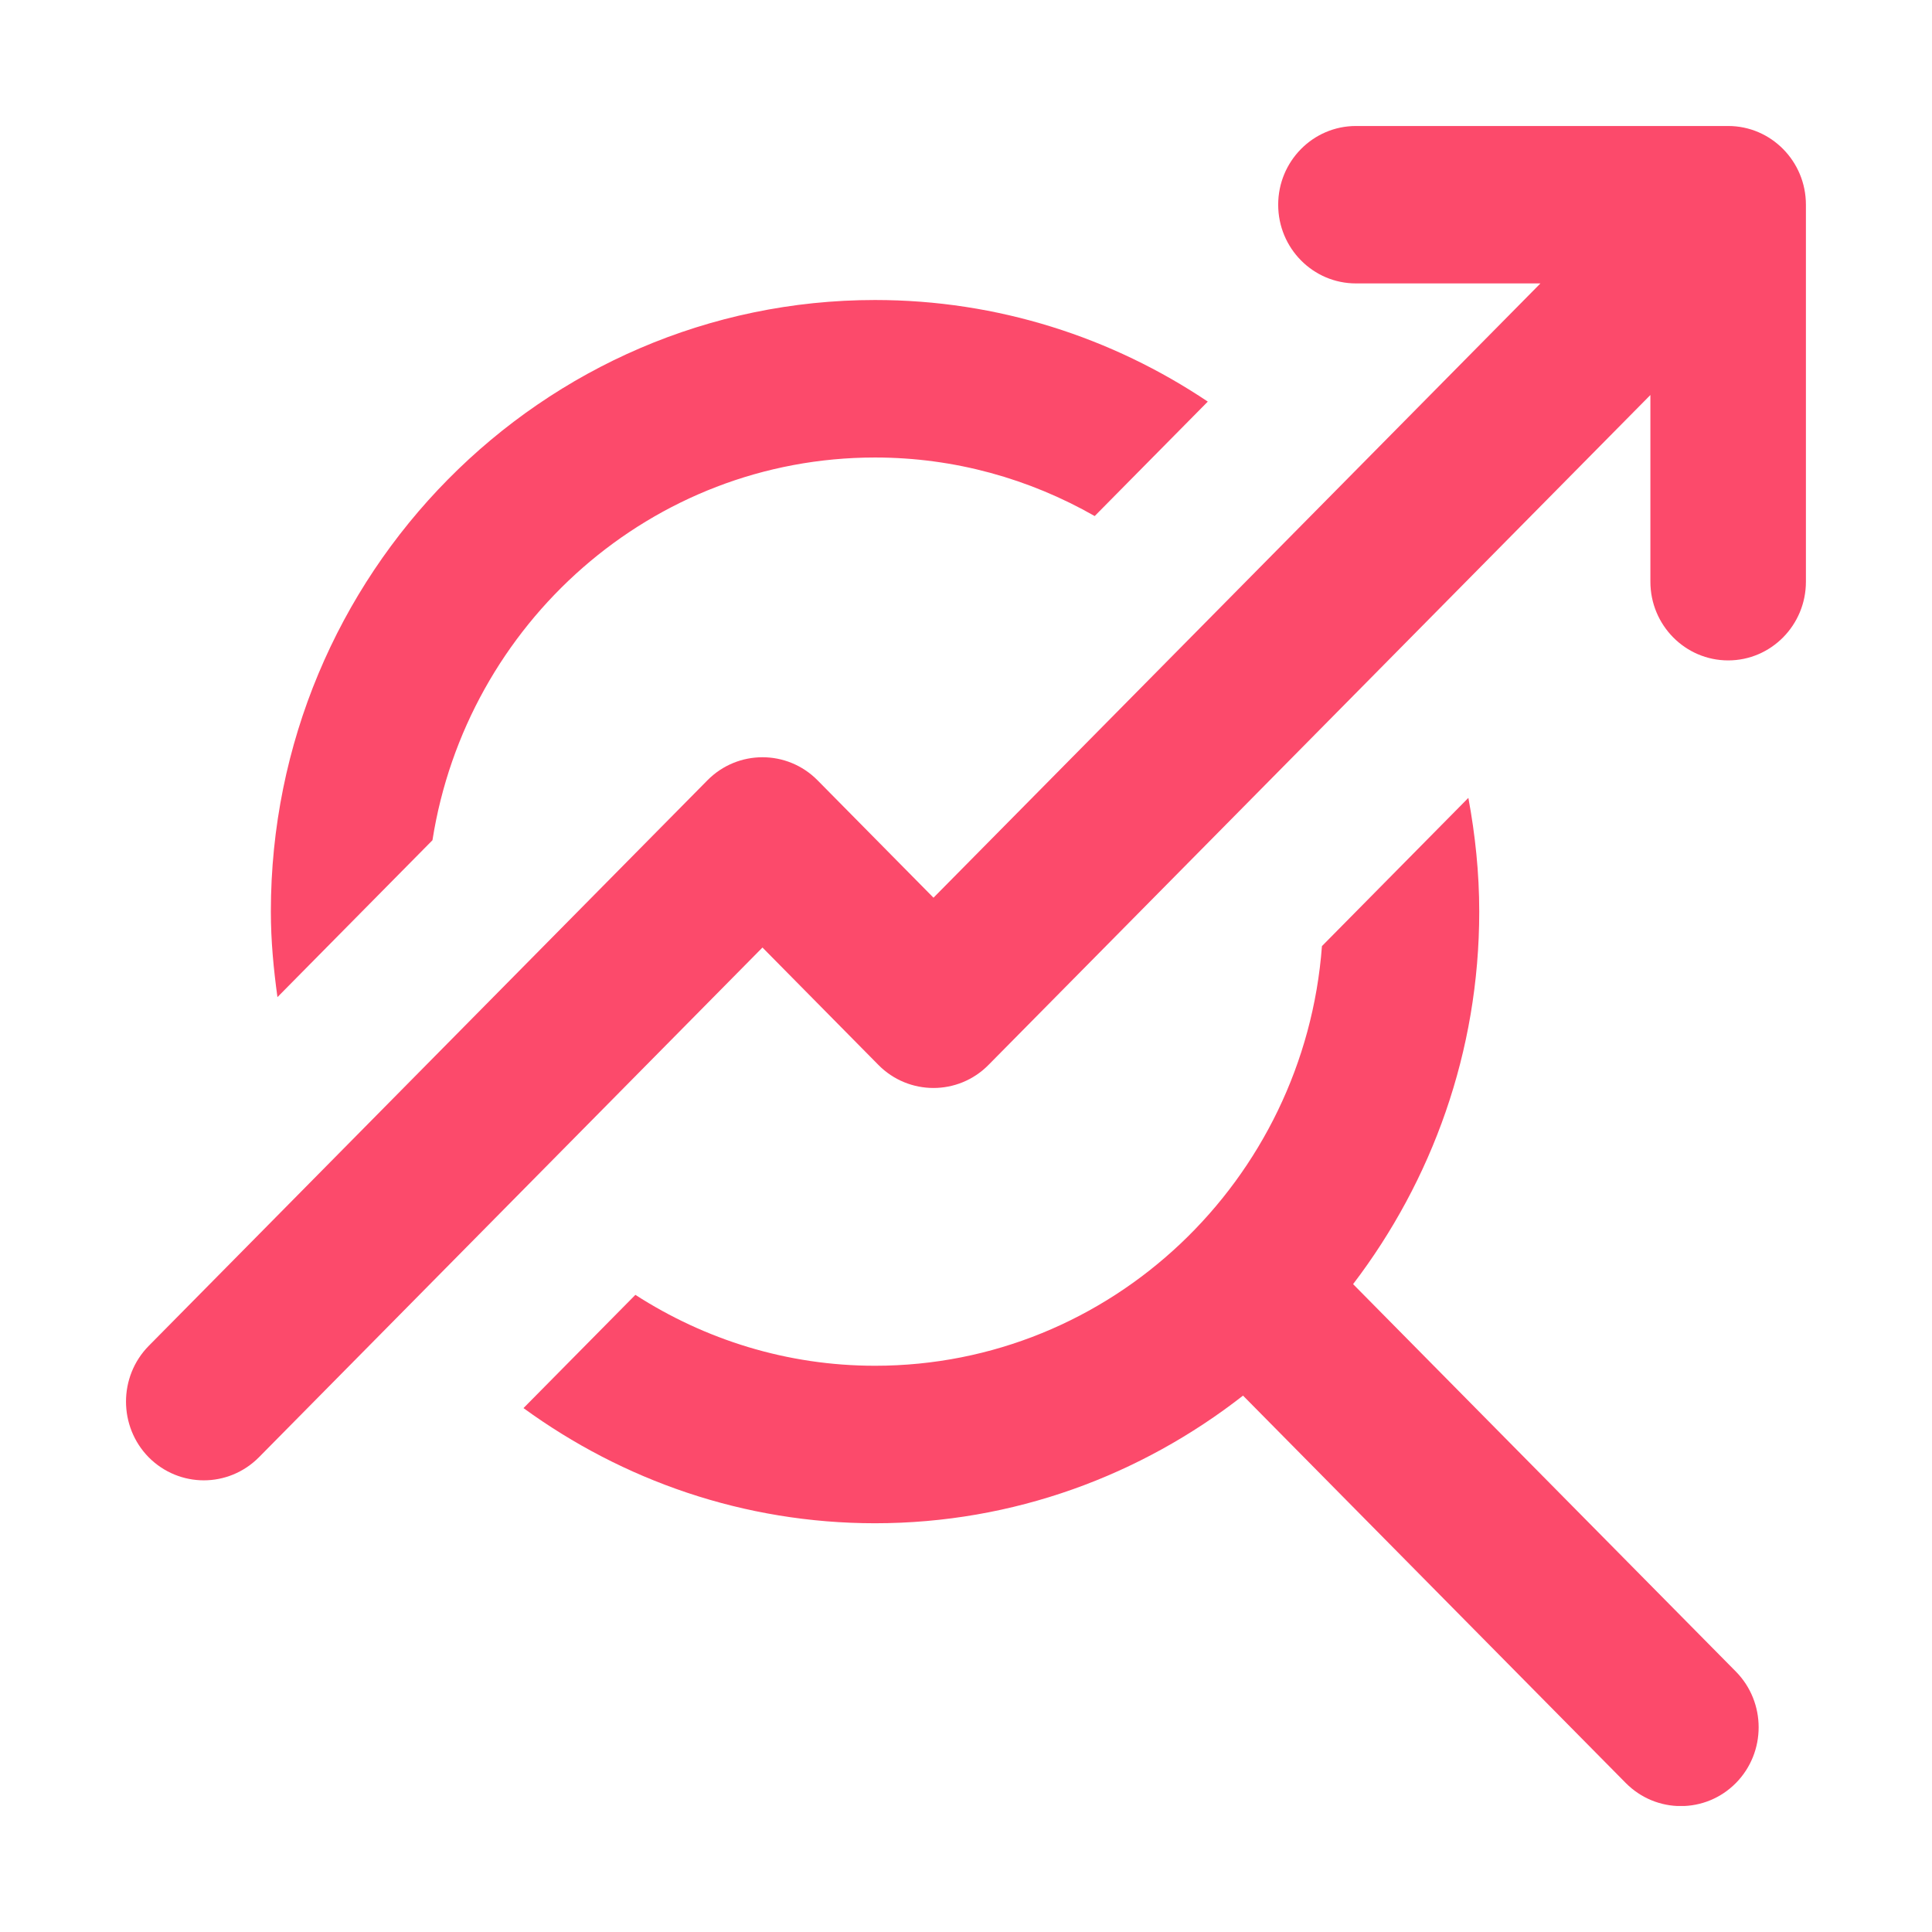
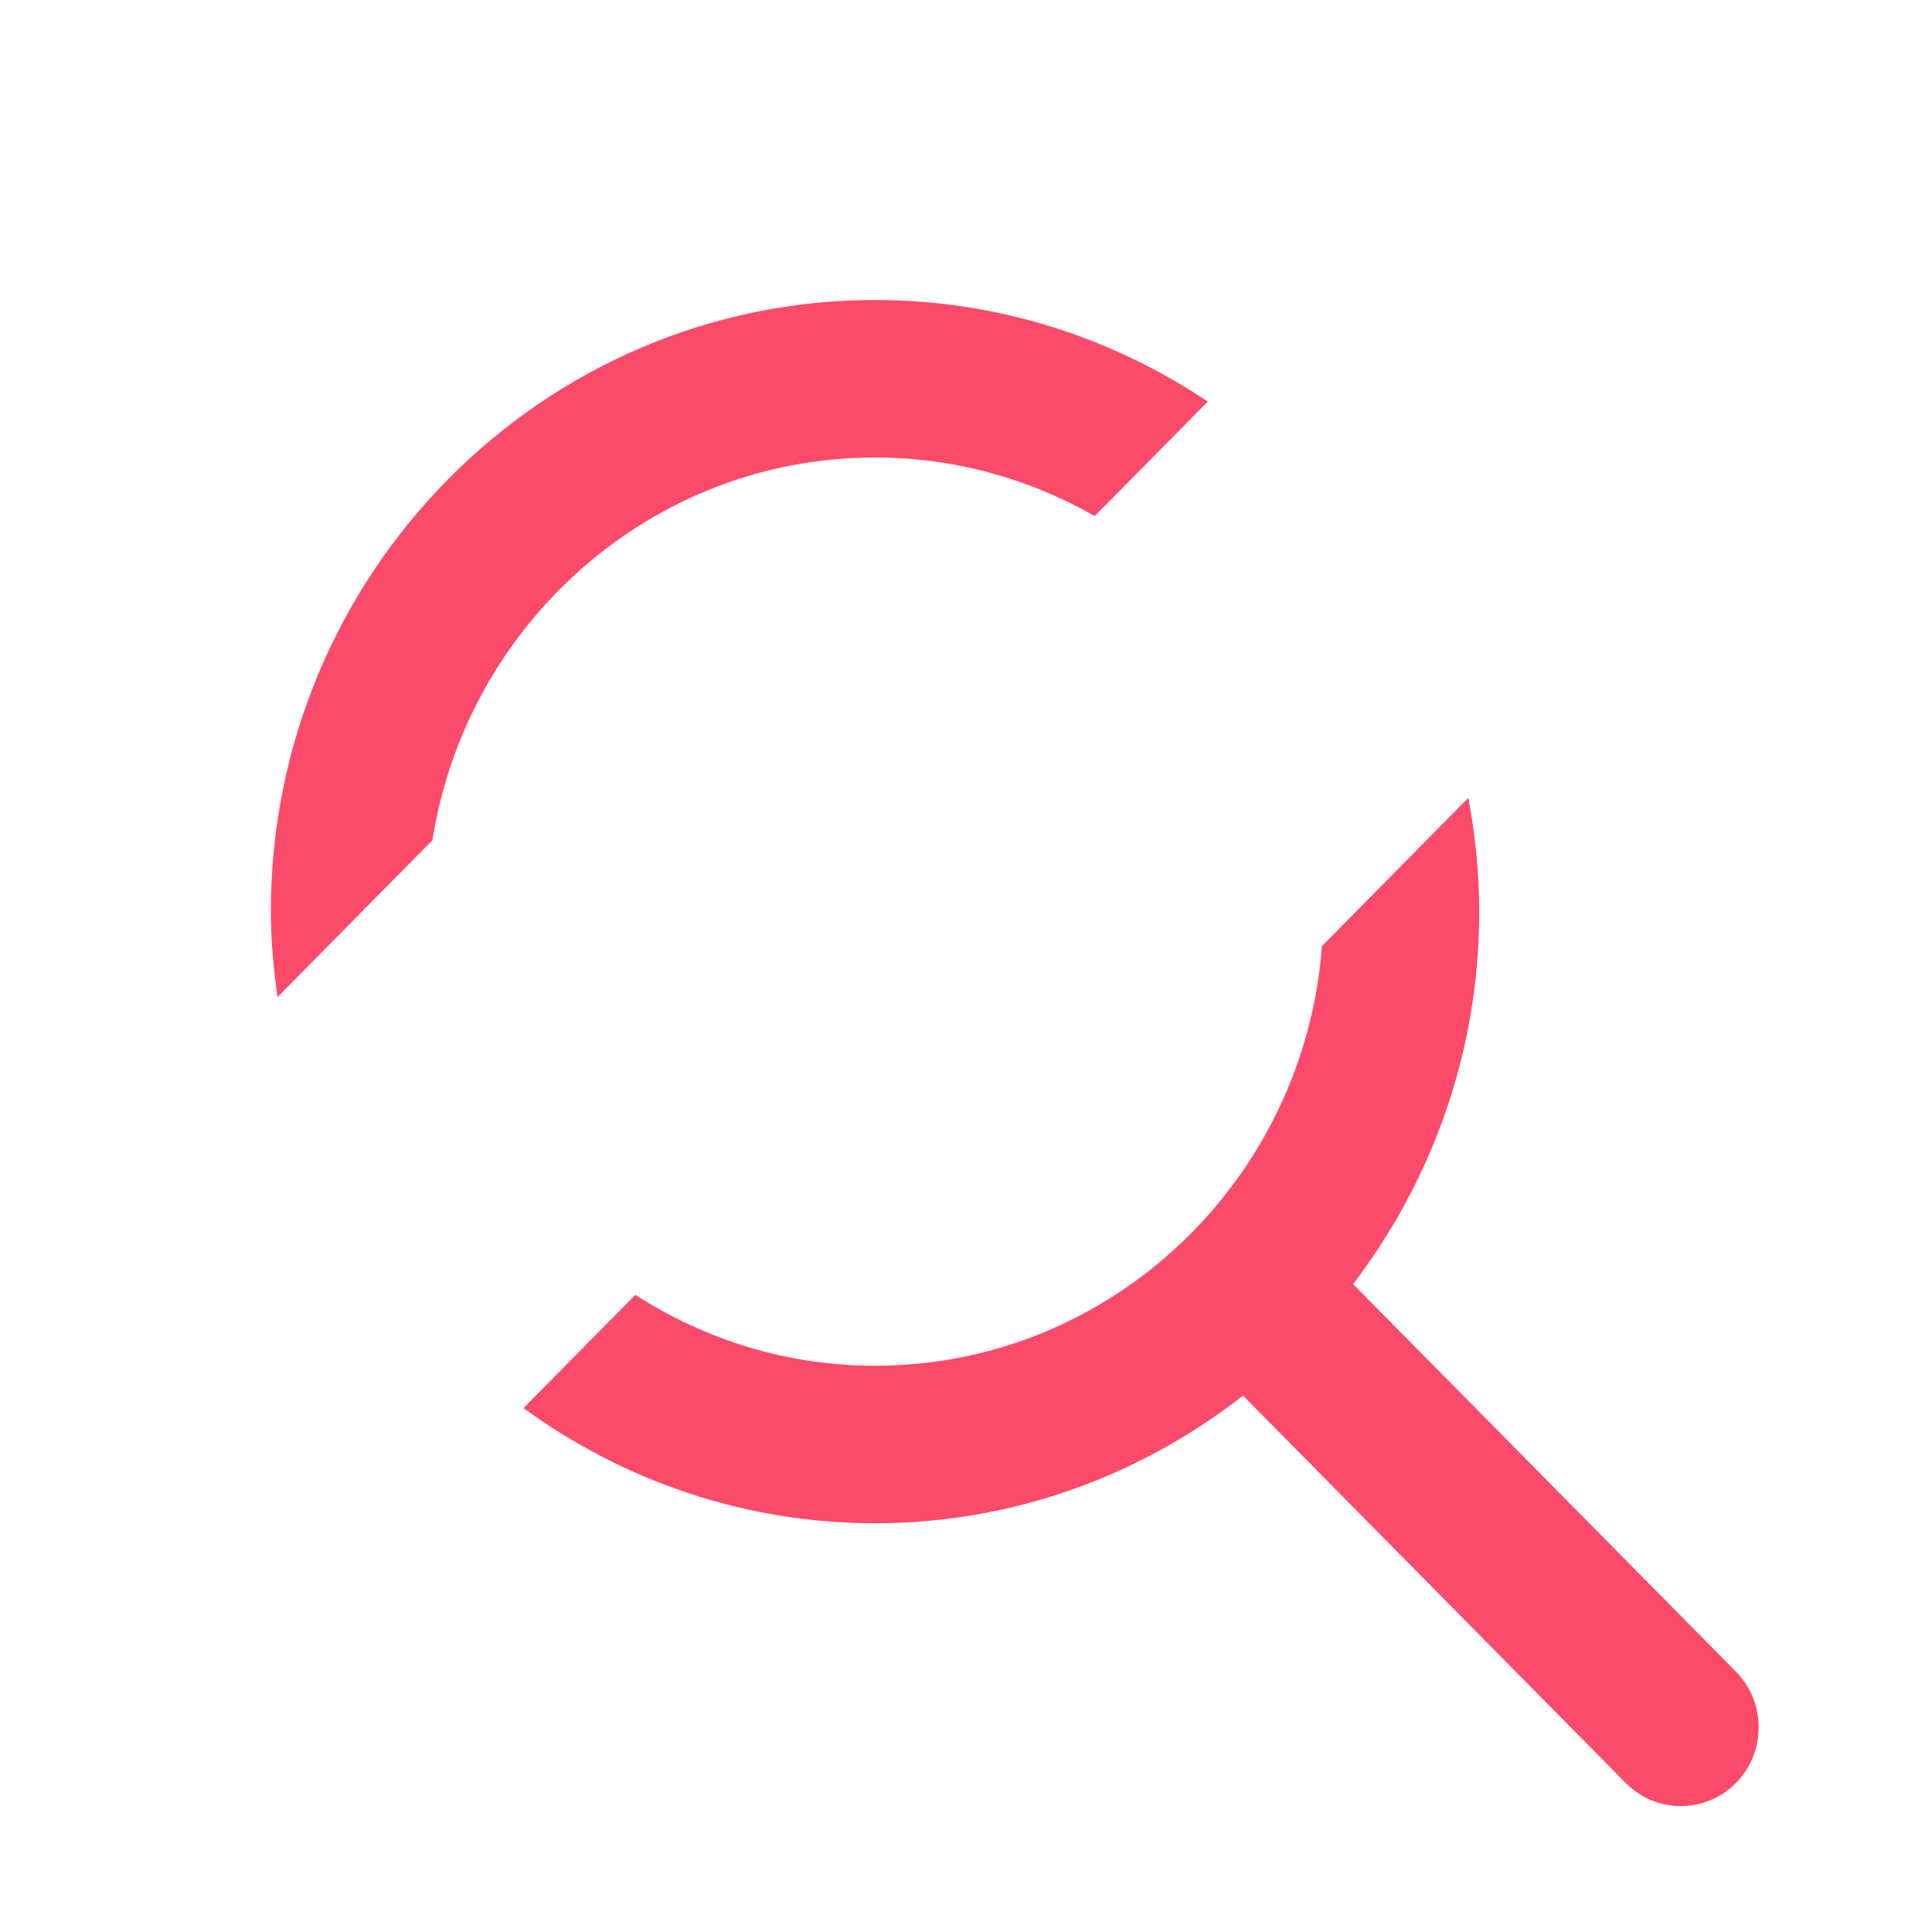
<svg xmlns="http://www.w3.org/2000/svg" width="46" height="46" viewBox="0 0 46 46" fill="none">
  <g clip-path="url(#clip0_8343_2197)">
    <path d="M10.297 20.003C11.108 14.85 15.518 10.893 20.834 10.893C22.733 10.893 24.515 11.403 26.064 12.287L28.757 9.562C26.482 8.037 23.761 7.143 20.835 7.143C12.903 7.143 6.449 13.675 6.449 21.705C6.449 22.398 6.514 23.074 6.606 23.741L10.299 20.003H10.297Z" fill="#FC4A6B" />
    <path d="M32.217 30.574C34.092 28.114 35.22 25.043 35.22 21.705C35.22 20.778 35.124 19.876 34.961 18.997L31.475 22.526C31.058 28.105 26.45 32.518 20.834 32.518C18.734 32.518 16.781 31.894 15.128 30.83L12.464 33.526C14.825 35.245 17.711 36.268 20.834 36.268C24.133 36.268 27.167 35.126 29.596 33.229L38.709 42.453C39.071 42.818 39.545 43.002 40.02 43.002C40.496 43.002 40.97 42.818 41.331 42.453C42.053 41.721 42.053 40.532 41.331 39.8L32.218 30.576L32.217 30.574Z" fill="#FC4A6B" />
-     <path d="M41.148 3H32.284C31.262 3 30.433 3.84 30.433 4.874C30.433 5.909 31.262 6.748 32.284 6.748H36.677L22.226 21.374L19.465 18.578C18.742 17.847 17.567 17.847 16.844 18.578L3.541 32.045C2.82 32.777 2.82 33.965 3.541 34.698C3.903 35.062 4.377 35.246 4.853 35.246C5.328 35.246 5.802 35.062 6.164 34.698L18.154 22.56L20.915 25.356C21.638 26.087 22.814 26.087 23.535 25.356L39.295 9.405V13.85C39.295 14.884 40.124 15.724 41.147 15.724C42.169 15.724 42.998 14.884 42.998 13.85V4.874C42.998 3.84 42.169 3 41.147 3H41.148Z" fill="#FC4A6B" />
  </g>
  <defs>
    <clipPath id="clip0_8343_2197">
      <rect width="40" height="40" fill="white" transform="translate(3 3)" />
    </clipPath>
  </defs>
</svg>